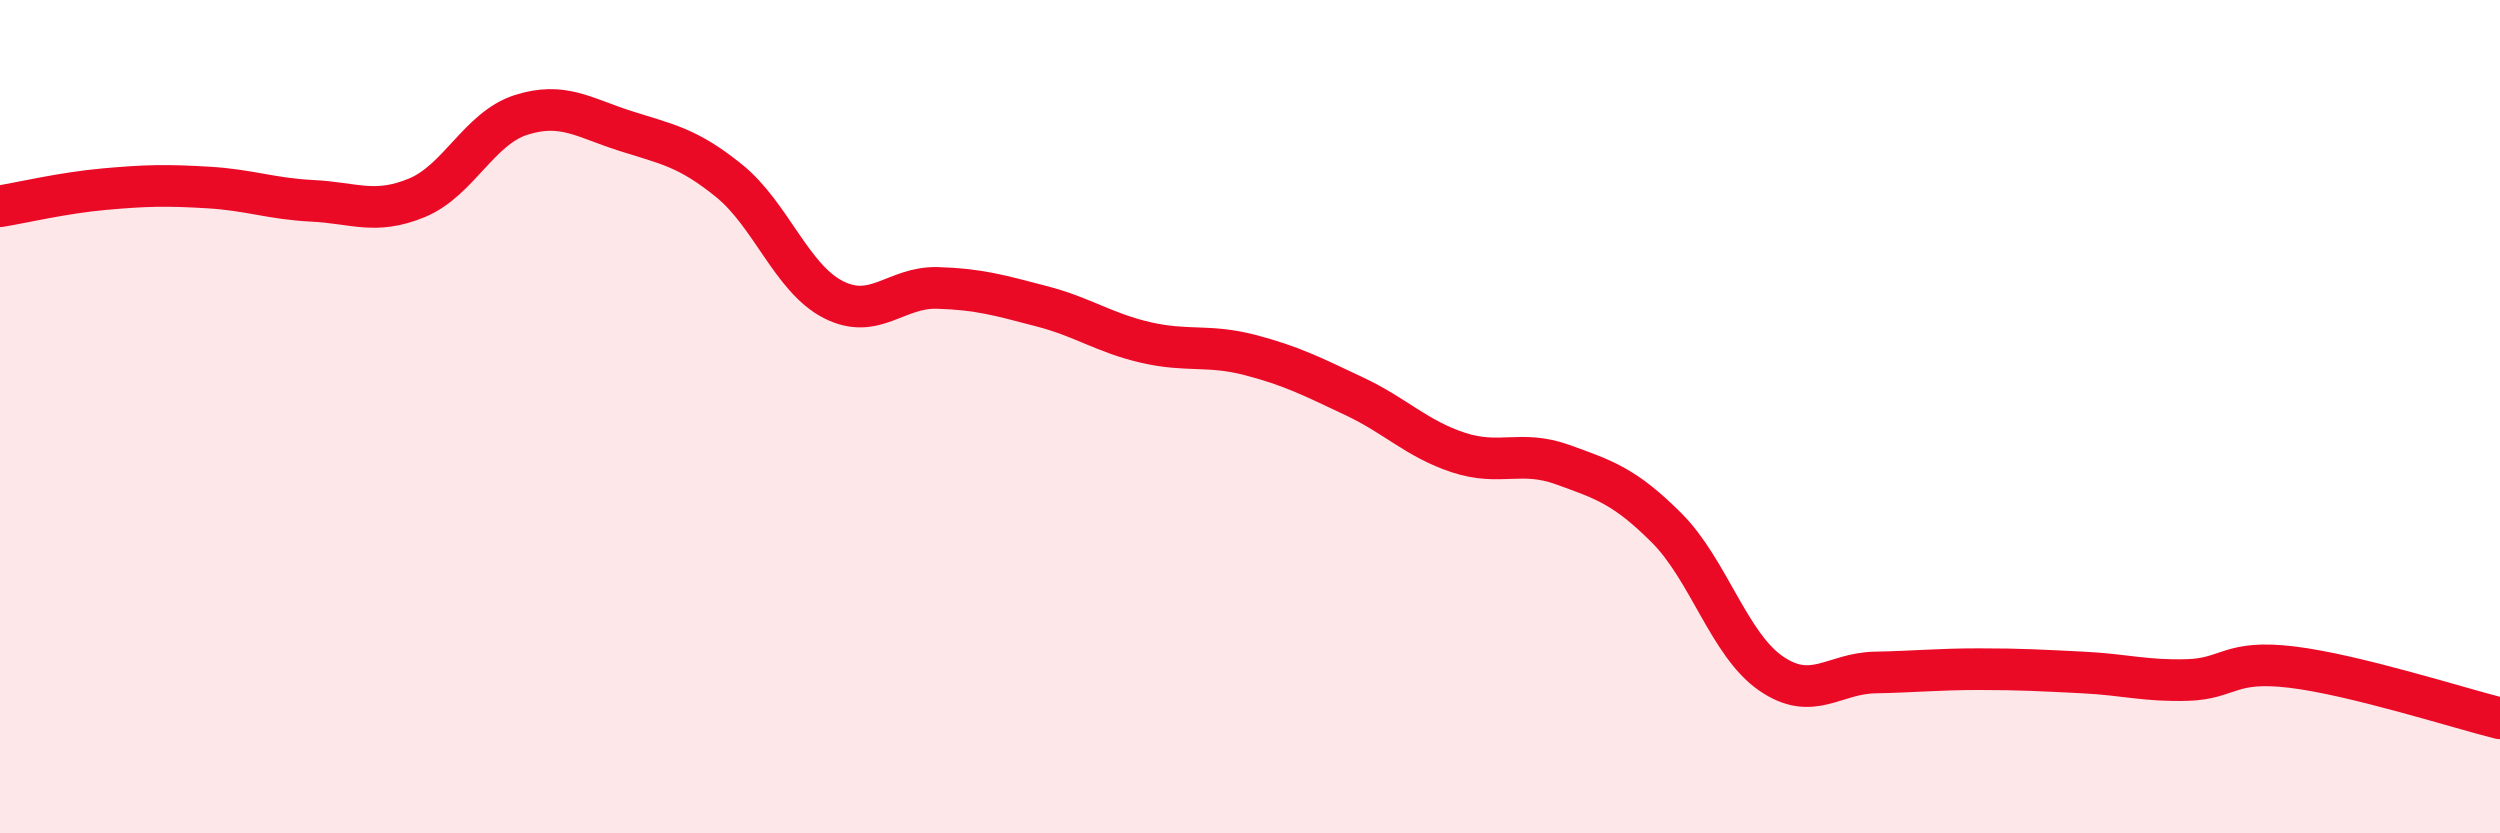
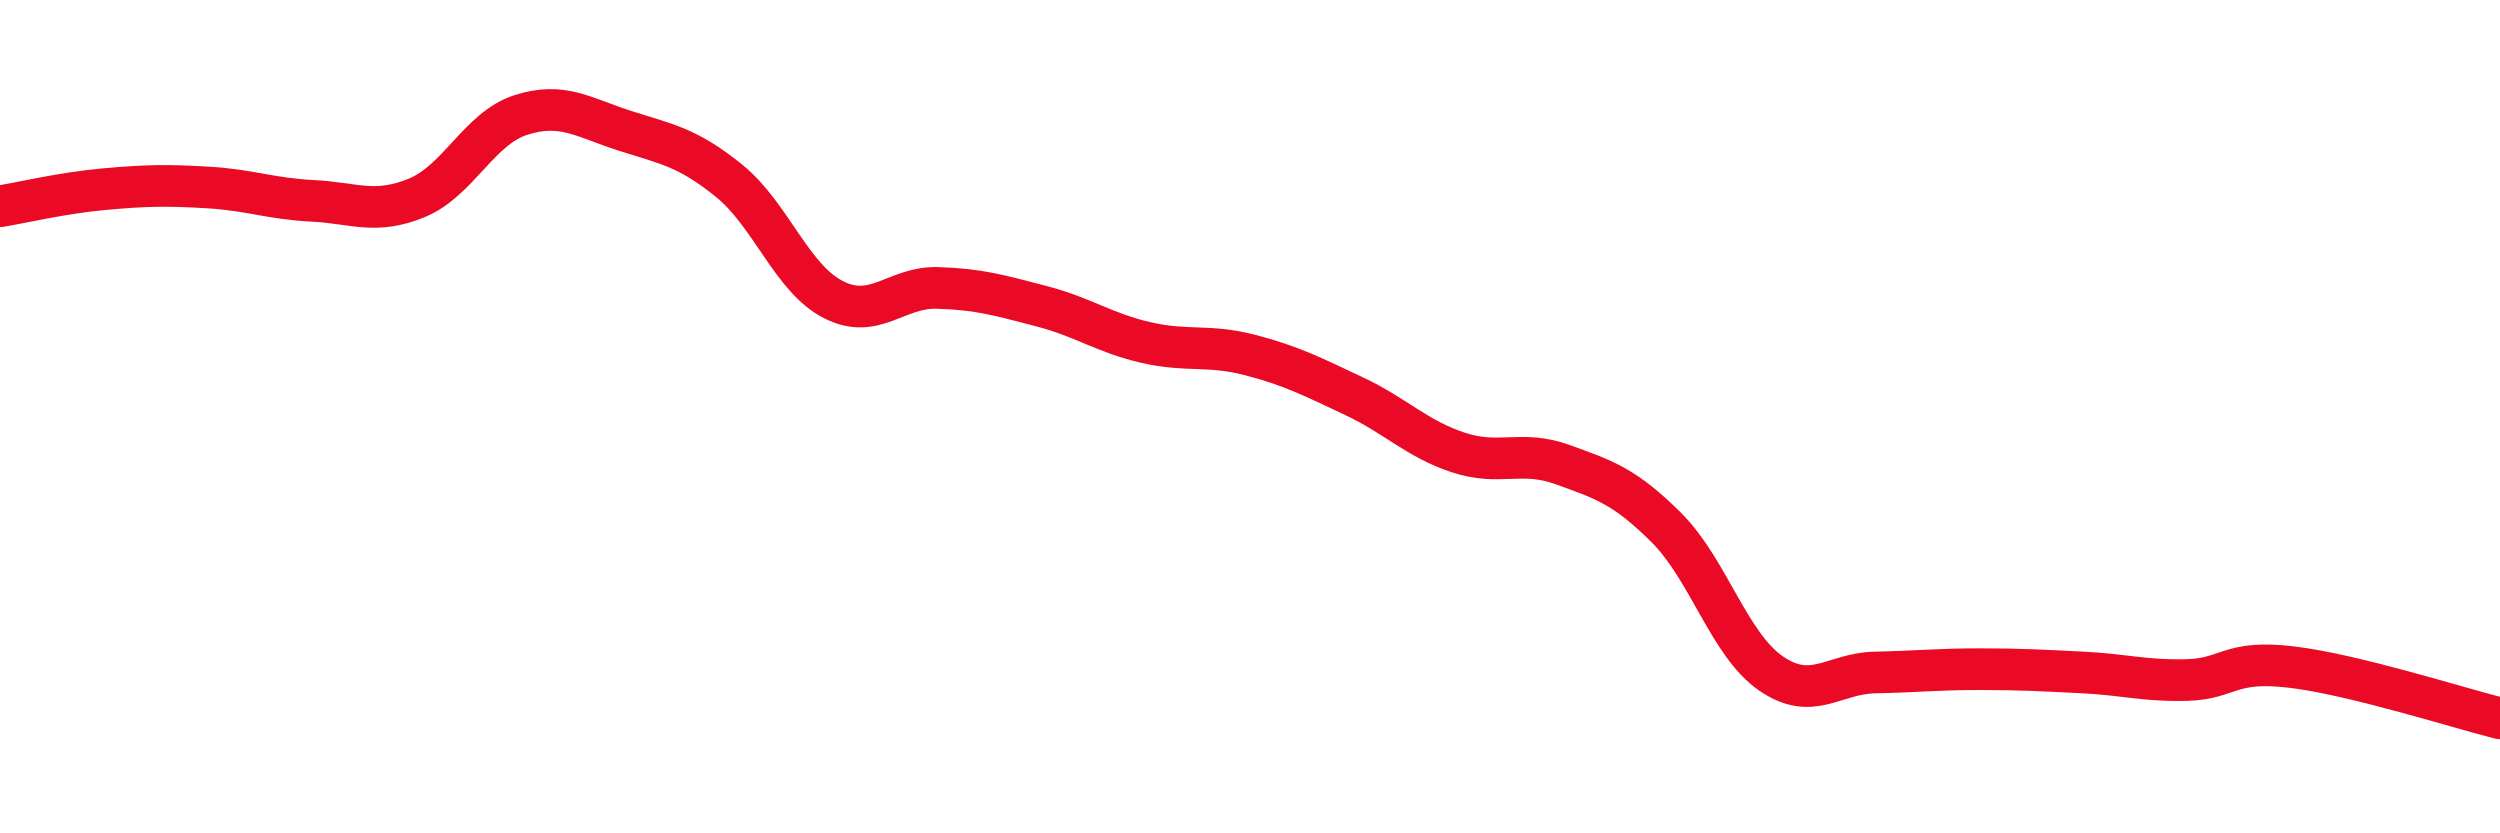
<svg xmlns="http://www.w3.org/2000/svg" width="60" height="20" viewBox="0 0 60 20">
-   <path d="M 0,4.95 C 0.5,4.87 1.5,4.63 2.5,4.54 C 3.5,4.45 4,4.44 5,4.5 C 6,4.56 6.5,4.77 7.5,4.82 C 8.5,4.87 9,5.16 10,4.75 C 11,4.34 11.5,3.08 12.5,2.76 C 13.5,2.44 14,2.82 15,3.14 C 16,3.46 16.5,3.53 17.5,4.34 C 18.5,5.15 19,6.68 20,7.19 C 21,7.7 21.5,6.88 22.5,6.91 C 23.5,6.94 24,7.09 25,7.35 C 26,7.61 26.5,7.99 27.5,8.22 C 28.5,8.45 29,8.26 30,8.52 C 31,8.78 31.5,9.04 32.5,9.51 C 33.5,9.98 34,10.53 35,10.86 C 36,11.19 36.5,10.79 37.5,11.15 C 38.5,11.51 39,11.67 40,12.67 C 41,13.67 41.5,15.47 42.5,16.16 C 43.5,16.85 44,16.16 45,16.14 C 46,16.12 46.5,16.06 47.5,16.06 C 48.5,16.06 49,16.09 50,16.14 C 51,16.19 51.5,16.35 52.5,16.32 C 53.5,16.29 53.5,15.83 55,16.01 C 56.5,16.19 59,16.99 60,17.24L60 20L0 20Z" fill="#EB0A25" opacity="0.1" stroke-linecap="round" stroke-linejoin="round" />
  <path d="M 0,4.95 C 0.5,4.87 1.5,4.63 2.5,4.54 C 3.5,4.45 4,4.44 5,4.5 C 6,4.56 6.5,4.77 7.5,4.82 C 8.5,4.87 9,5.16 10,4.75 C 11,4.34 11.5,3.08 12.5,2.76 C 13.5,2.44 14,2.82 15,3.14 C 16,3.46 16.5,3.53 17.5,4.34 C 18.5,5.15 19,6.68 20,7.19 C 21,7.7 21.5,6.88 22.5,6.91 C 23.5,6.94 24,7.09 25,7.35 C 26,7.61 26.5,7.99 27.5,8.22 C 28.5,8.45 29,8.26 30,8.52 C 31,8.78 31.5,9.04 32.5,9.51 C 33.5,9.98 34,10.53 35,10.86 C 36,11.19 36.5,10.79 37.5,11.15 C 38.5,11.51 39,11.67 40,12.67 C 41,13.67 41.5,15.47 42.5,16.16 C 43.5,16.85 44,16.16 45,16.14 C 46,16.12 46.5,16.06 47.5,16.06 C 48.5,16.06 49,16.09 50,16.14 C 51,16.19 51.5,16.35 52.5,16.32 C 53.5,16.29 53.5,15.83 55,16.01 C 56.5,16.19 59,16.99 60,17.24" stroke="#EB0A25" stroke-width="1" fill="none" stroke-linecap="round" stroke-linejoin="round" />
</svg>